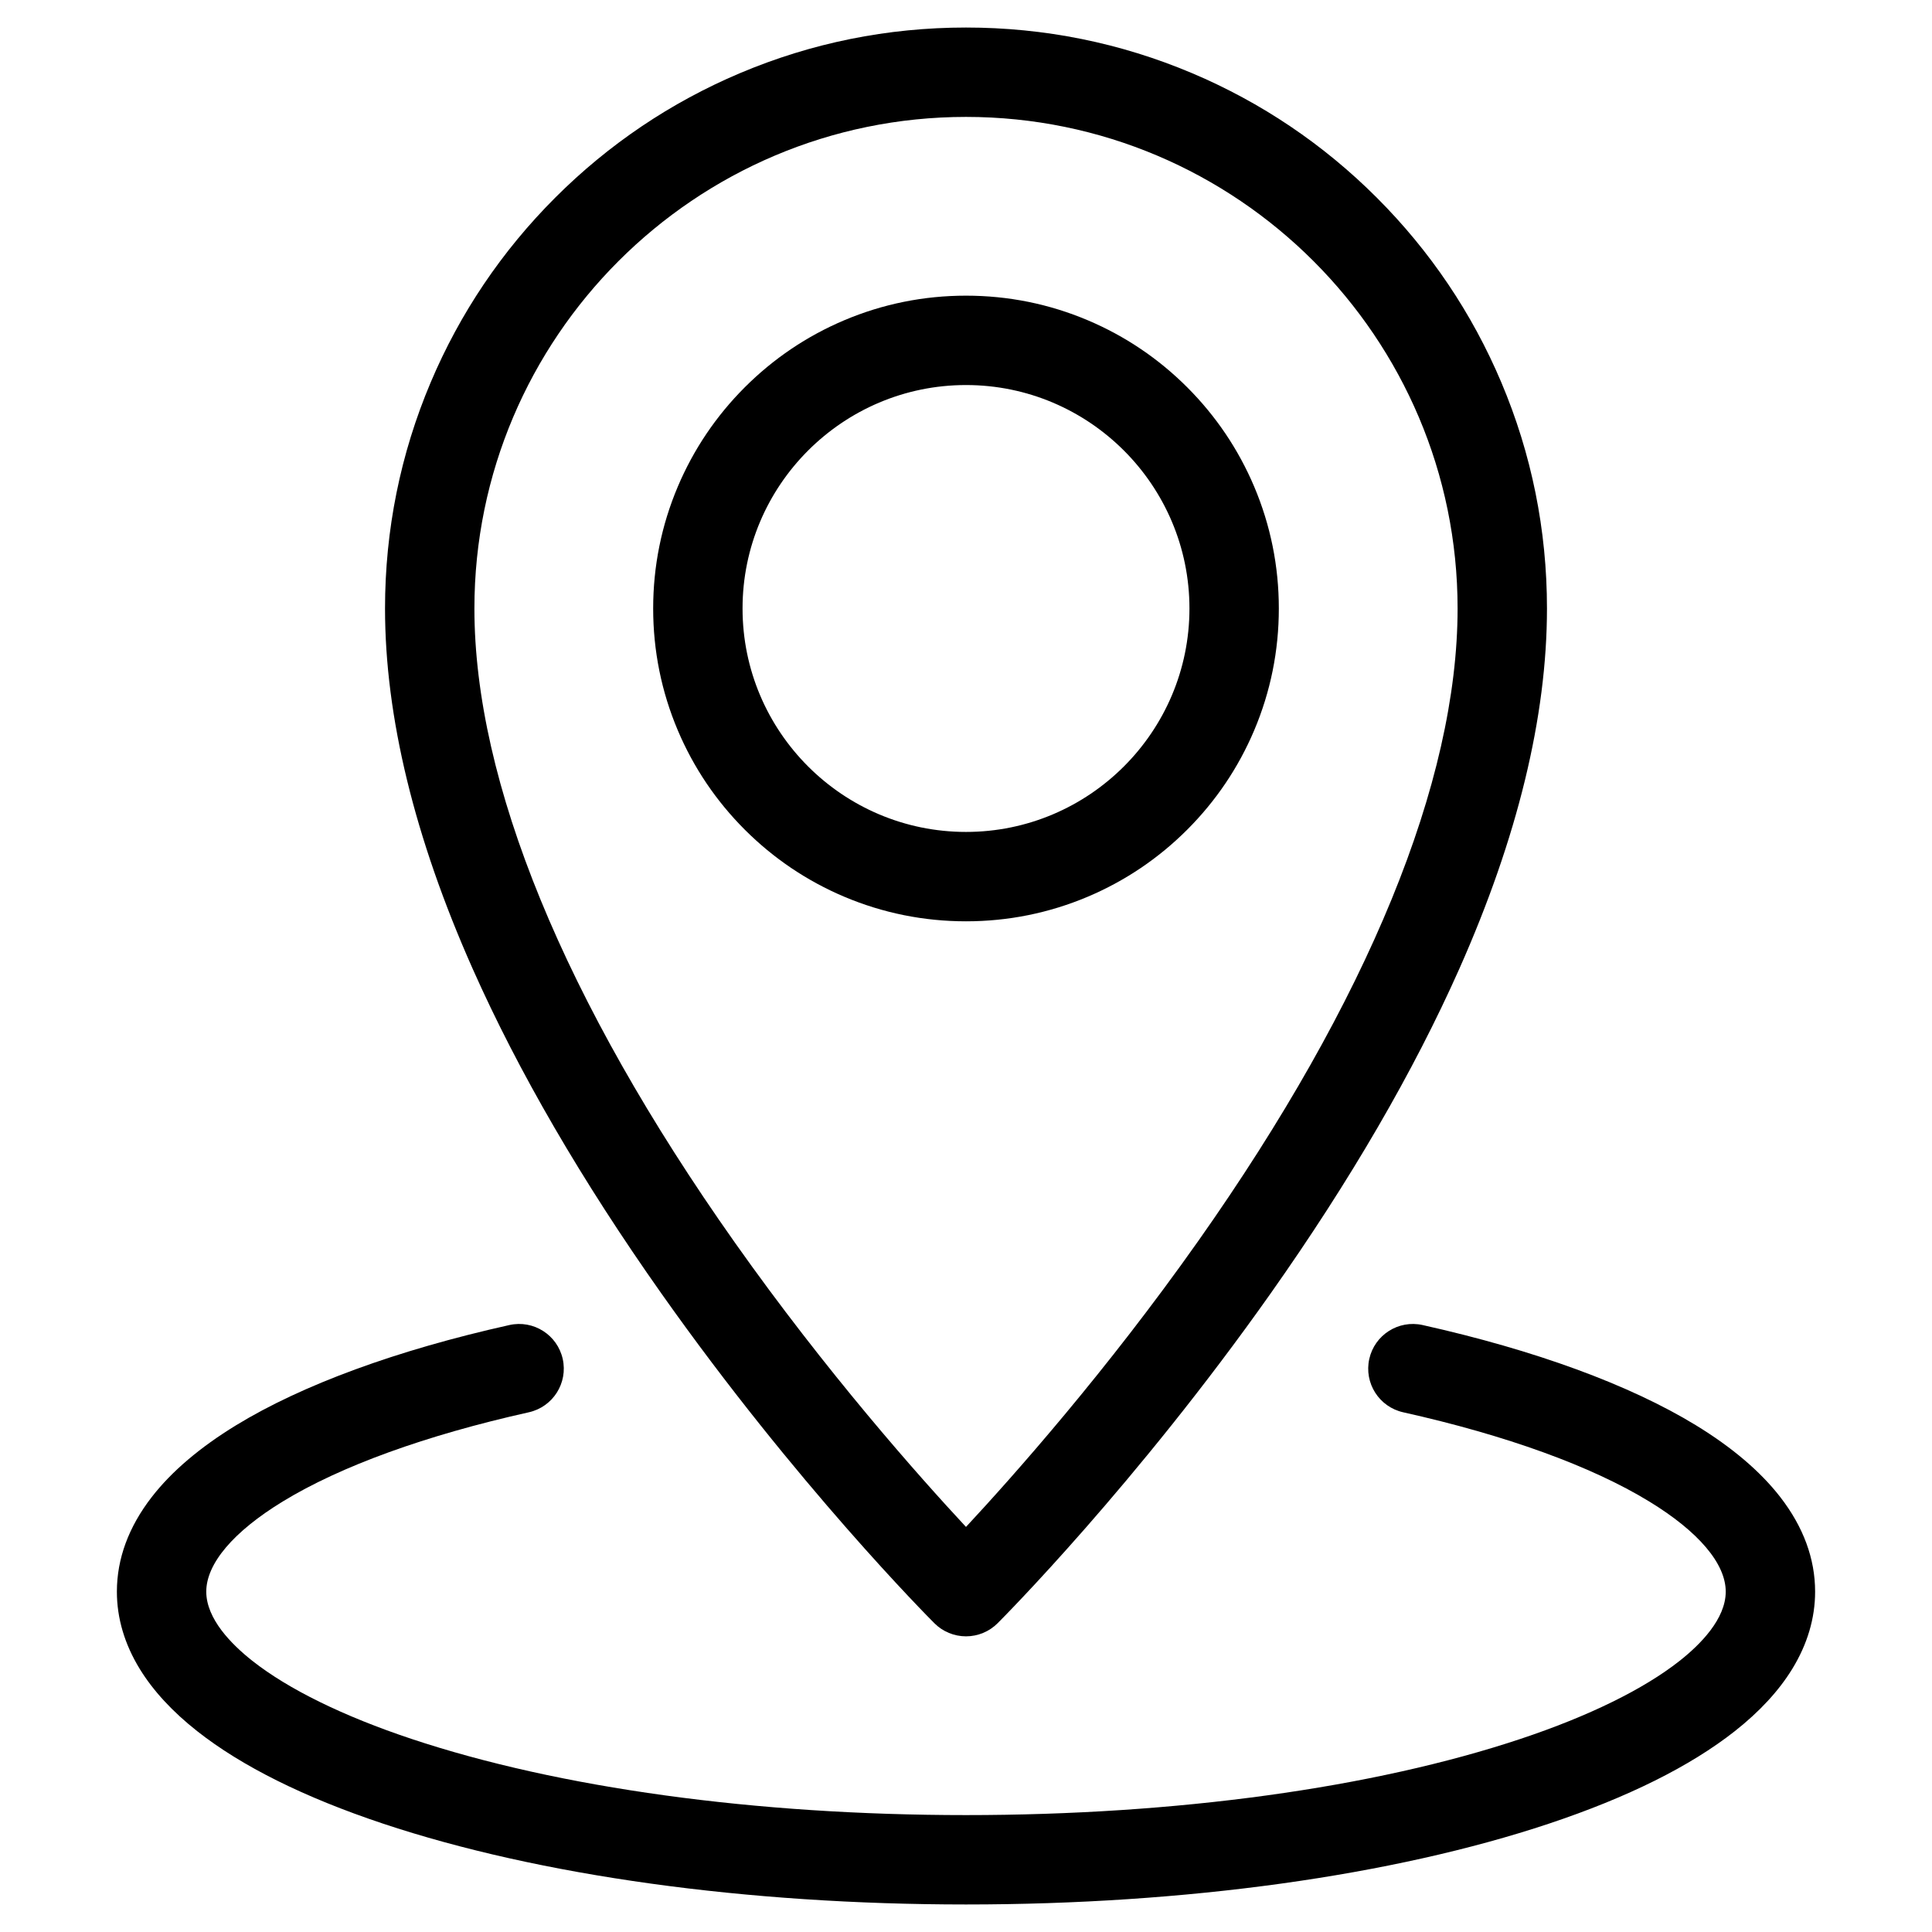
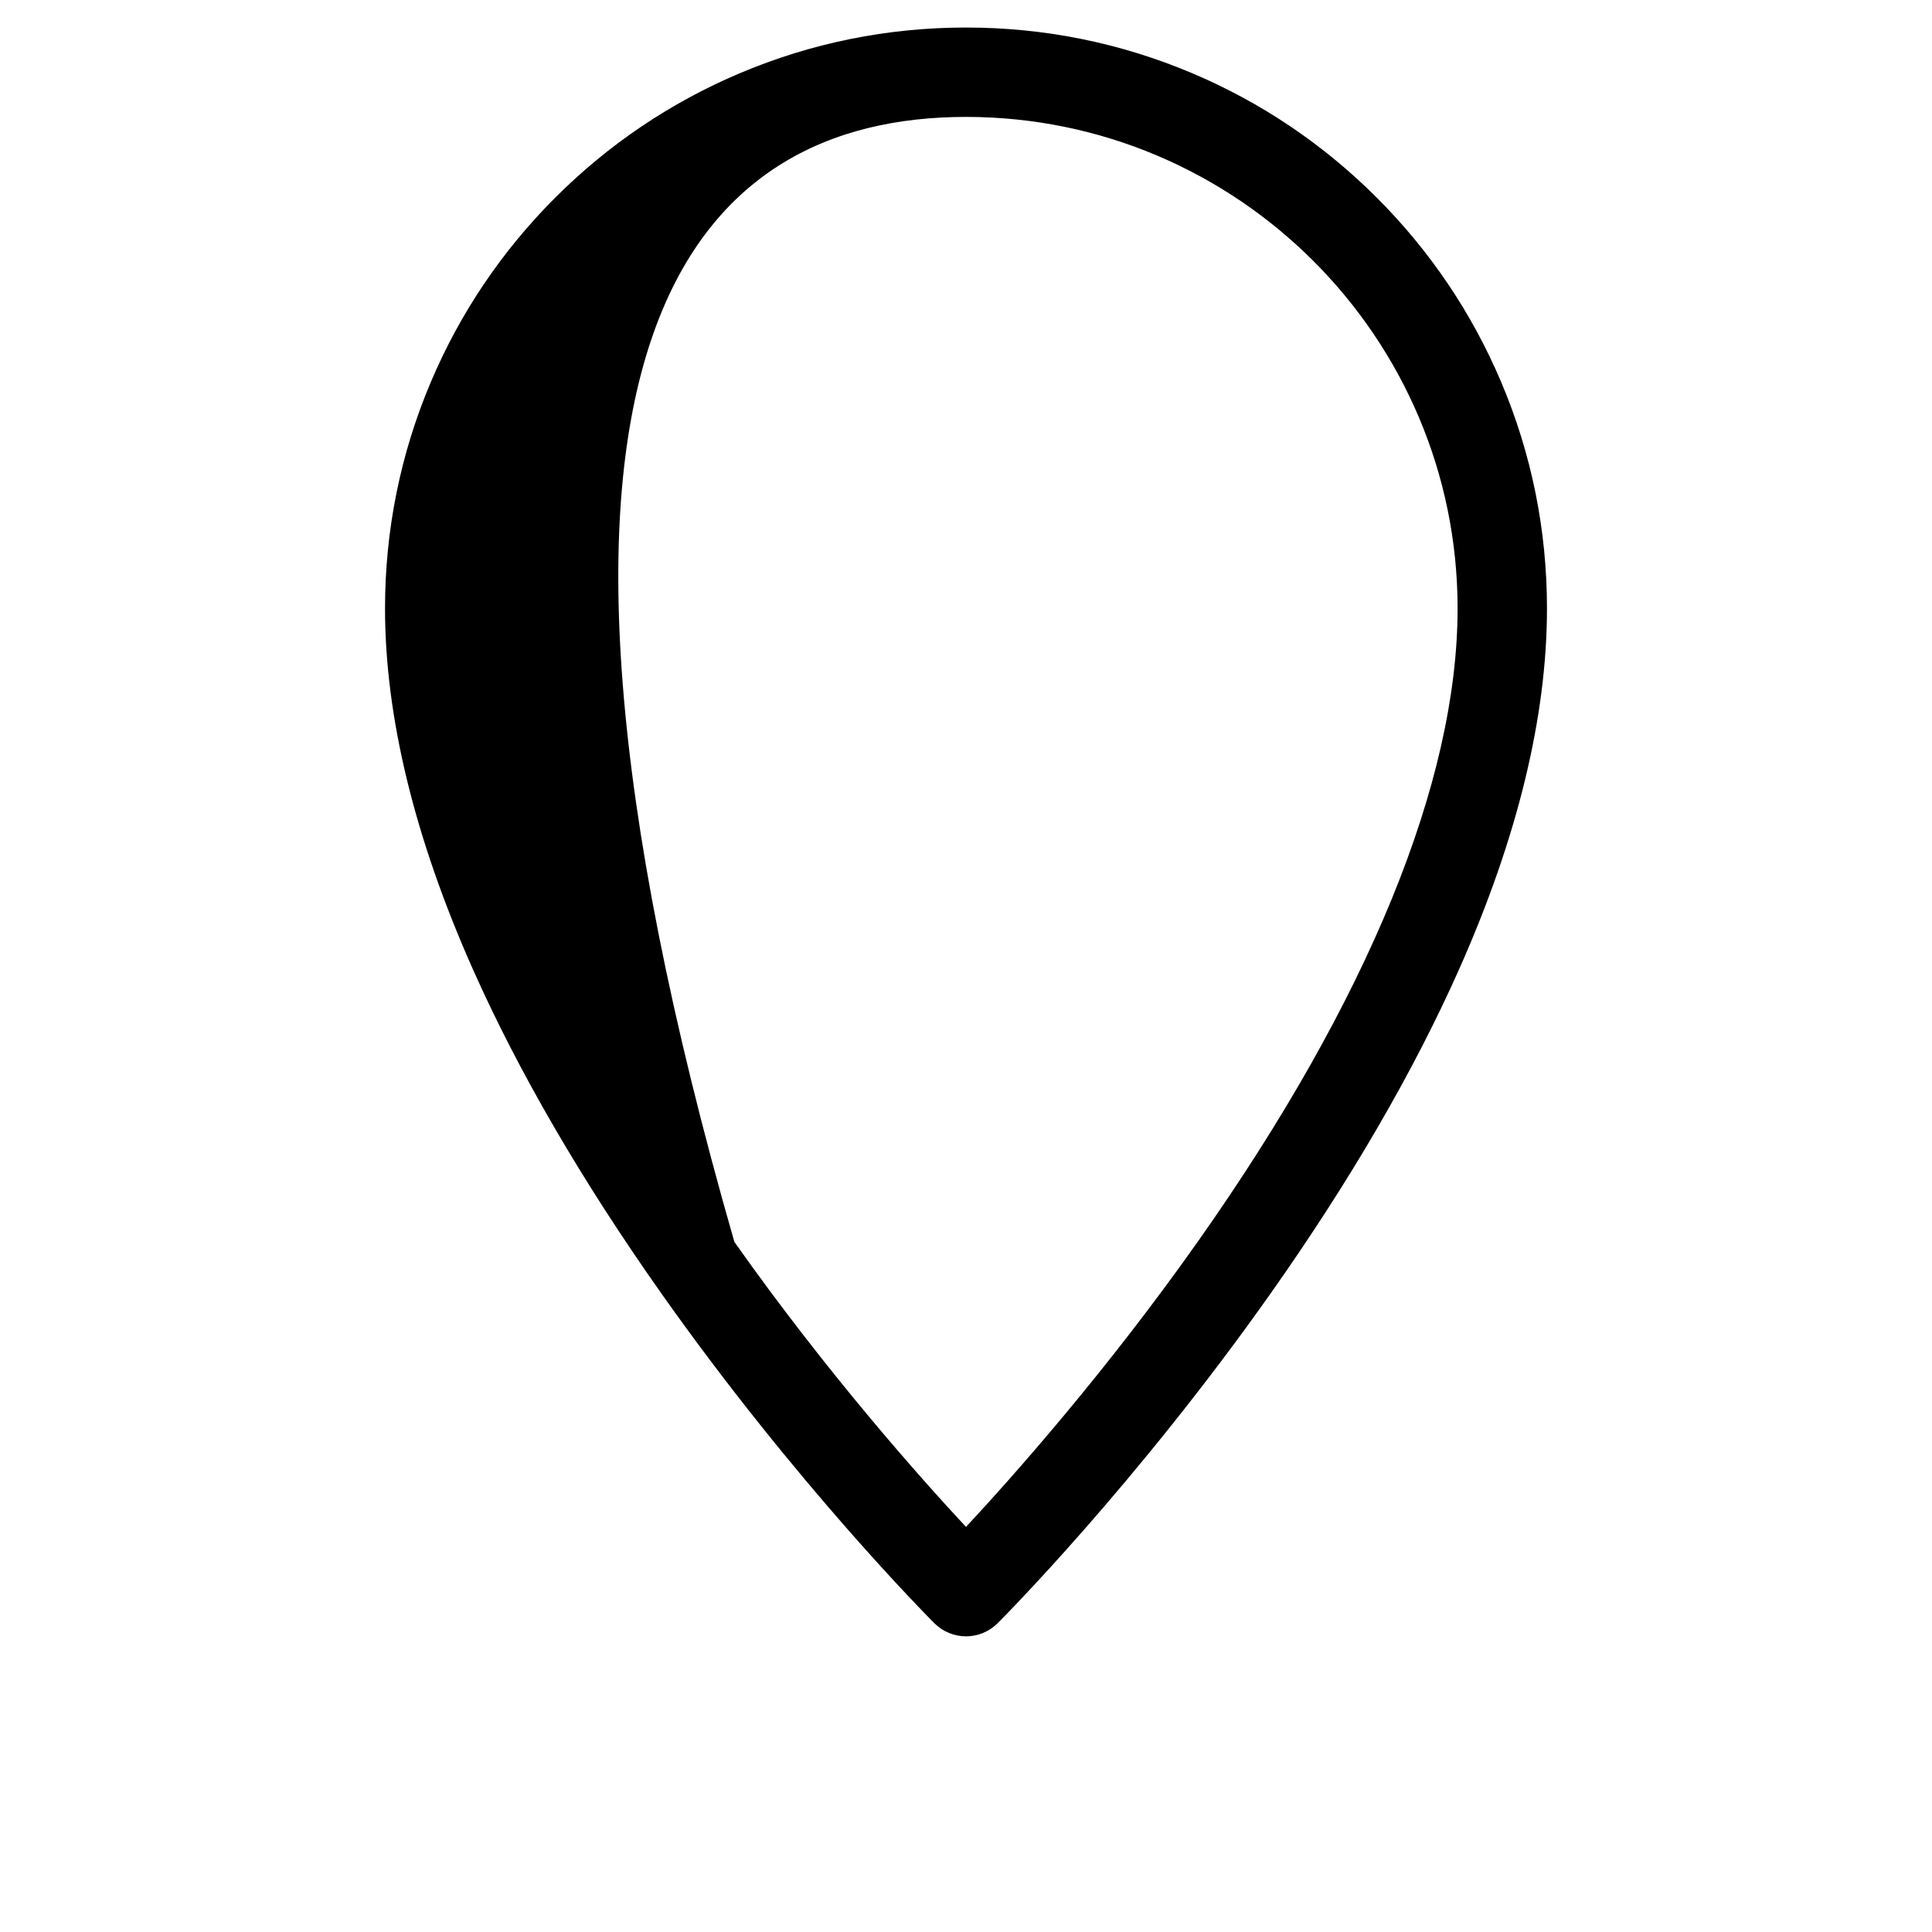
<svg xmlns="http://www.w3.org/2000/svg" viewBox="0 0 4000.00 4000.00" data-guides="{&quot;vertical&quot;:[],&quot;horizontal&quot;:[]}">
-   <path fill="rgb(0, 0, 0)" stroke="none" fill-opacity="1" stroke-width="1" stroke-opacity="1" color="rgb(51, 51, 51)" id="tSvgaf0488393f" title="Path 4" d="M3685.699 3099.307C3644.729 3046.47 3585.936 2996.473 3510.954 2950.7C3373.901 2867.036 3178.338 2795.342 2945.408 2743.369C2895.53 2732.246 2846.081 2763.651 2834.952 2813.524C2823.824 2863.398 2855.233 2912.848 2905.108 2923.976C3118.453 2971.578 3294.608 3035.433 3414.533 3108.643C3516.688 3171.003 3572.945 3237.303 3572.945 3295.333C3572.945 3351.584 3520.943 3404.372 3477.319 3438.751C3402.915 3497.385 3289.179 3553.178 3148.406 3600.103C2843.027 3701.892 2435.18 3757.952 2000 3757.952C1564.818 3757.952 1156.971 3701.894 851.591 3600.103C710.815 3553.178 597.081 3497.383 522.676 3438.751C479.053 3404.372 427.052 3351.585 427.052 3295.333C427.052 3237.302 483.311 3171.001 585.466 3108.64C705.391 3035.432 881.55 2971.576 1094.894 2923.974C1144.77 2912.846 1176.179 2863.395 1165.051 2813.521C1153.923 2763.649 1104.467 2732.237 1054.596 2743.368C821.664 2795.338 626.098 2867.031 489.044 2950.698C414.062 2996.47 355.27 3046.469 314.298 3099.306C266.324 3161.173 241.999 3227.127 241.999 3295.333C241.999 3350.34 257.982 3404.268 289.509 3455.619C317.116 3500.589 357.027 3543.813 408.136 3584.088C500.439 3656.83 629.951 3721.281 793.072 3775.654C1116.822 3883.569 1545.452 3943 1999.998 3943C2454.544 3943 2883.173 3883.569 3206.925 3775.657C3370.048 3721.283 3499.56 3656.831 3591.861 3584.091C3642.97 3543.813 3682.882 3500.589 3710.488 3455.621C3742.015 3404.271 3757.999 3350.341 3757.999 3295.334C3757.998 3227.127 3733.673 3161.173 3685.699 3099.307Z" style="" />
-   <path fill="rgb(0, 0, 0)" stroke="none" fill-opacity="1" stroke-width="1" stroke-opacity="1" color="rgb(51, 51, 51)" id="tSvg1563a4d1beb" title="Path 5" d="M1369.249 2677.893C1648.189 3073.046 1923.009 3349.196 1934.573 3360.758C1951.925 3378.111 1975.459 3387.858 1999.998 3387.858C2024.538 3387.858 2048.072 3378.109 2065.423 3360.757C2076.986 3349.196 2351.808 3073.045 2630.747 2677.892C2795.402 2444.64 2926.829 2218.507 3021.381 2005.772C3141.787 1734.86 3202.84 1483.88 3202.84 1259.809C3202.84 1097.472 3171.025 939.943 3108.277 791.594C3047.691 648.353 2960.974 519.729 2850.536 409.295C2740.1 298.861 2611.473 212.147 2468.228 151.56C2319.876 88.814 2162.339 57 1999.998 57C1837.656 57 1680.123 88.815 1531.77 151.56C1388.525 212.147 1259.898 298.862 1149.461 409.295C1039.023 519.729 952.308 648.353 891.72 791.594C828.971 939.94 797.157 1097.472 797.157 1259.809C797.157 1483.881 858.209 1734.86 978.617 2005.773C1073.168 2218.508 1204.597 2444.641 1369.249 2677.893ZM1999.998 242.047C2561.211 242.047 3017.787 698.613 3017.787 1259.809C3017.787 1618.305 2832.253 2070.945 2481.247 2568.795C2290.478 2839.372 2097.622 3056.389 1999.982 3161.338C1902.716 3056.828 1710.956 2841.082 1520.432 2571.179C1168.322 2072.371 982.209 1618.907 982.209 1259.809C982.209 698.613 1438.787 242.047 1999.998 242.047Z" style="" />
-   <path fill="rgb(0, 0, 0)" stroke="none" fill-opacity="1" stroke-width="1" stroke-opacity="1" color="rgb(51, 51, 51)" id="tSvg181ff01e446" title="Path 6" d="M1747.863 1856.541C1827.771 1890.338 1912.603 1907.476 1999.998 1907.476C2087.394 1907.476 2172.225 1890.339 2252.134 1856.542C2329.27 1823.916 2398.527 1777.23 2457.979 1717.78C2517.429 1658.33 2564.119 1589.076 2596.744 1511.94C2630.543 1432.034 2647.68 1347.205 2647.68 1259.812C2647.68 1172.418 2630.543 1087.589 2596.744 1007.683C2564.118 930.548 2517.43 861.294 2457.979 801.843C2398.529 742.391 2329.272 695.706 2252.134 663.081C2172.225 629.281 2087.394 612.143 1999.998 612.143C1912.603 612.143 1827.771 629.28 1747.863 663.077C1670.727 695.702 1601.47 742.389 1542.018 801.839C1482.565 861.29 1435.879 930.544 1403.251 1007.68C1369.453 1087.587 1352.316 1172.415 1352.316 1259.808C1352.316 1347.202 1369.453 1432.031 1403.251 1511.937C1435.878 1589.071 1482.566 1658.325 1542.018 1717.776C1601.47 1777.227 1670.725 1823.915 1747.863 1856.541ZM1999.998 797.19C2255.095 797.19 2462.63 1004.721 2462.63 1259.809C2462.63 1514.898 2255.095 1722.428 1999.998 1722.428C1744.903 1722.428 1537.367 1514.898 1537.367 1259.809C1537.367 1004.72 1744.903 797.19 1999.998 797.19Z" style="" />
+   <path fill="rgb(0, 0, 0)" stroke="none" fill-opacity="1" stroke-width="1" stroke-opacity="1" color="rgb(51, 51, 51)" id="tSvg1563a4d1beb" title="Path 5" d="M1369.249 2677.893C1648.189 3073.046 1923.009 3349.196 1934.573 3360.758C1951.925 3378.111 1975.459 3387.858 1999.998 3387.858C2024.538 3387.858 2048.072 3378.109 2065.423 3360.757C2076.986 3349.196 2351.808 3073.045 2630.747 2677.892C2795.402 2444.64 2926.829 2218.507 3021.381 2005.772C3141.787 1734.86 3202.84 1483.88 3202.84 1259.809C3202.84 1097.472 3171.025 939.943 3108.277 791.594C3047.691 648.353 2960.974 519.729 2850.536 409.295C2740.1 298.861 2611.473 212.147 2468.228 151.56C2319.876 88.814 2162.339 57 1999.998 57C1837.656 57 1680.123 88.815 1531.77 151.56C1388.525 212.147 1259.898 298.862 1149.461 409.295C1039.023 519.729 952.308 648.353 891.72 791.594C828.971 939.94 797.157 1097.472 797.157 1259.809C797.157 1483.881 858.209 1734.86 978.617 2005.773C1073.168 2218.508 1204.597 2444.641 1369.249 2677.893ZM1999.998 242.047C2561.211 242.047 3017.787 698.613 3017.787 1259.809C3017.787 1618.305 2832.253 2070.945 2481.247 2568.795C2290.478 2839.372 2097.622 3056.389 1999.982 3161.338C1902.716 3056.828 1710.956 2841.082 1520.432 2571.179C982.209 698.613 1438.787 242.047 1999.998 242.047Z" style="" />
  <defs />
</svg>